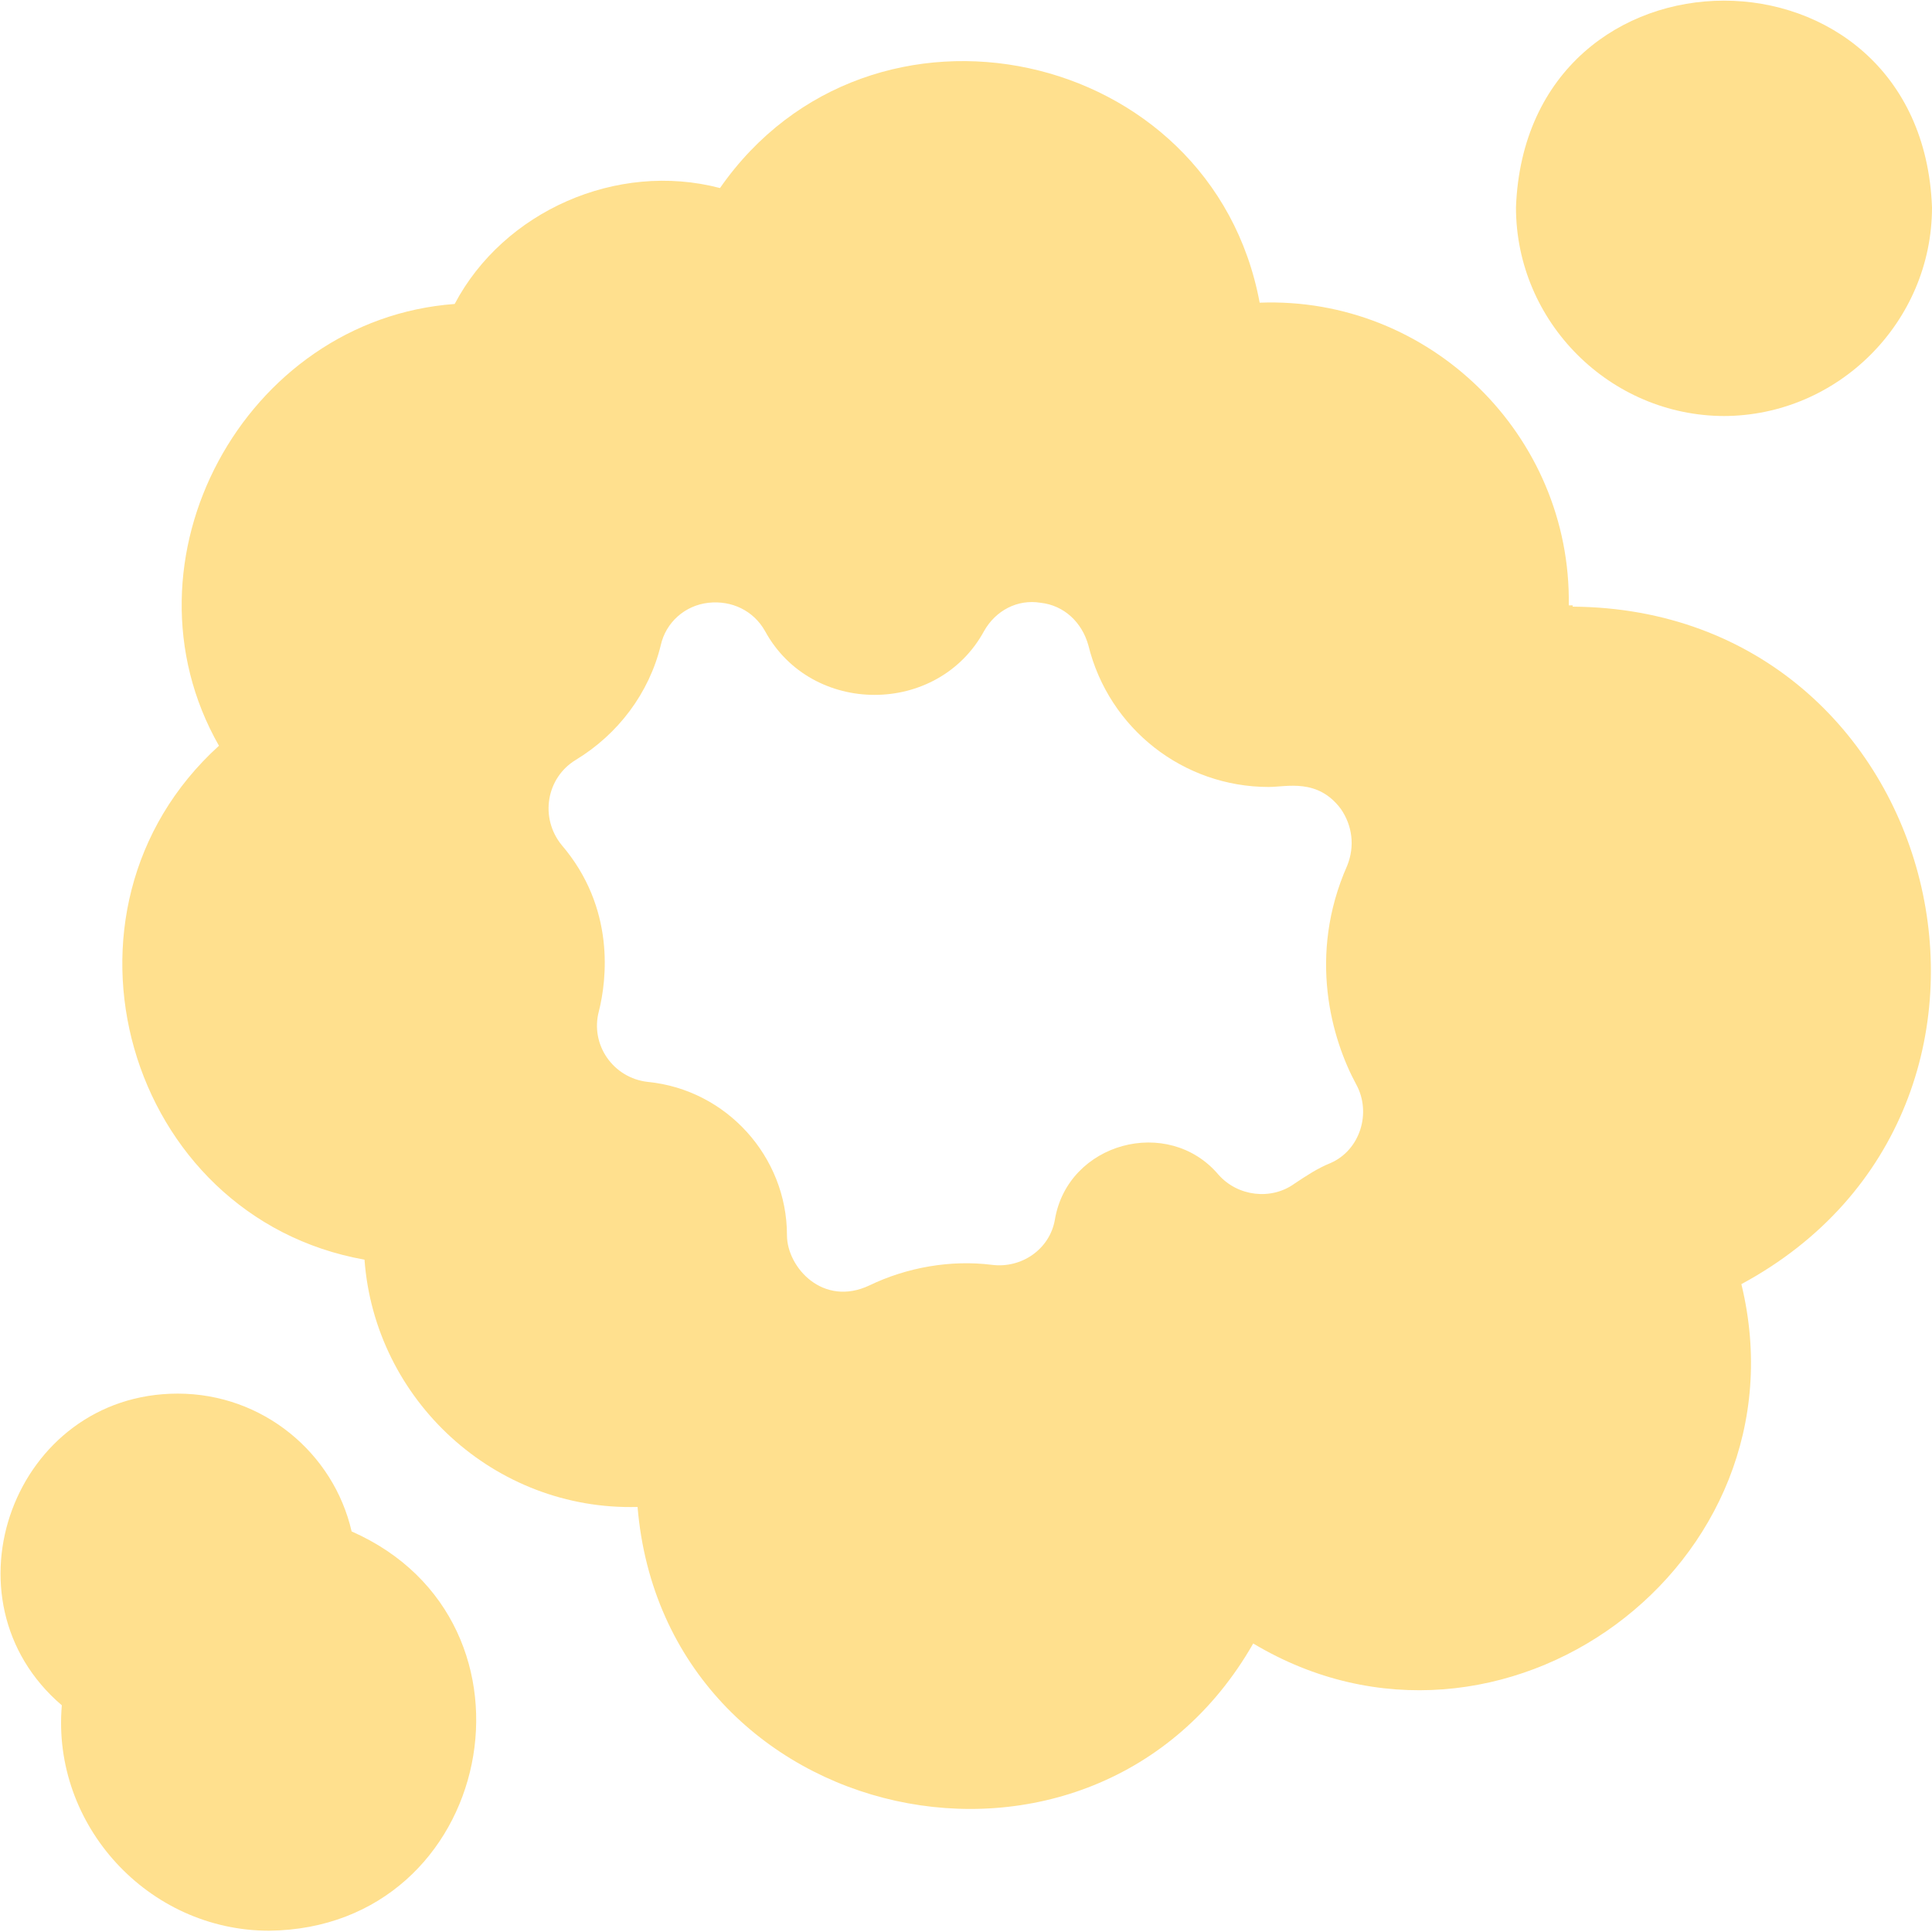
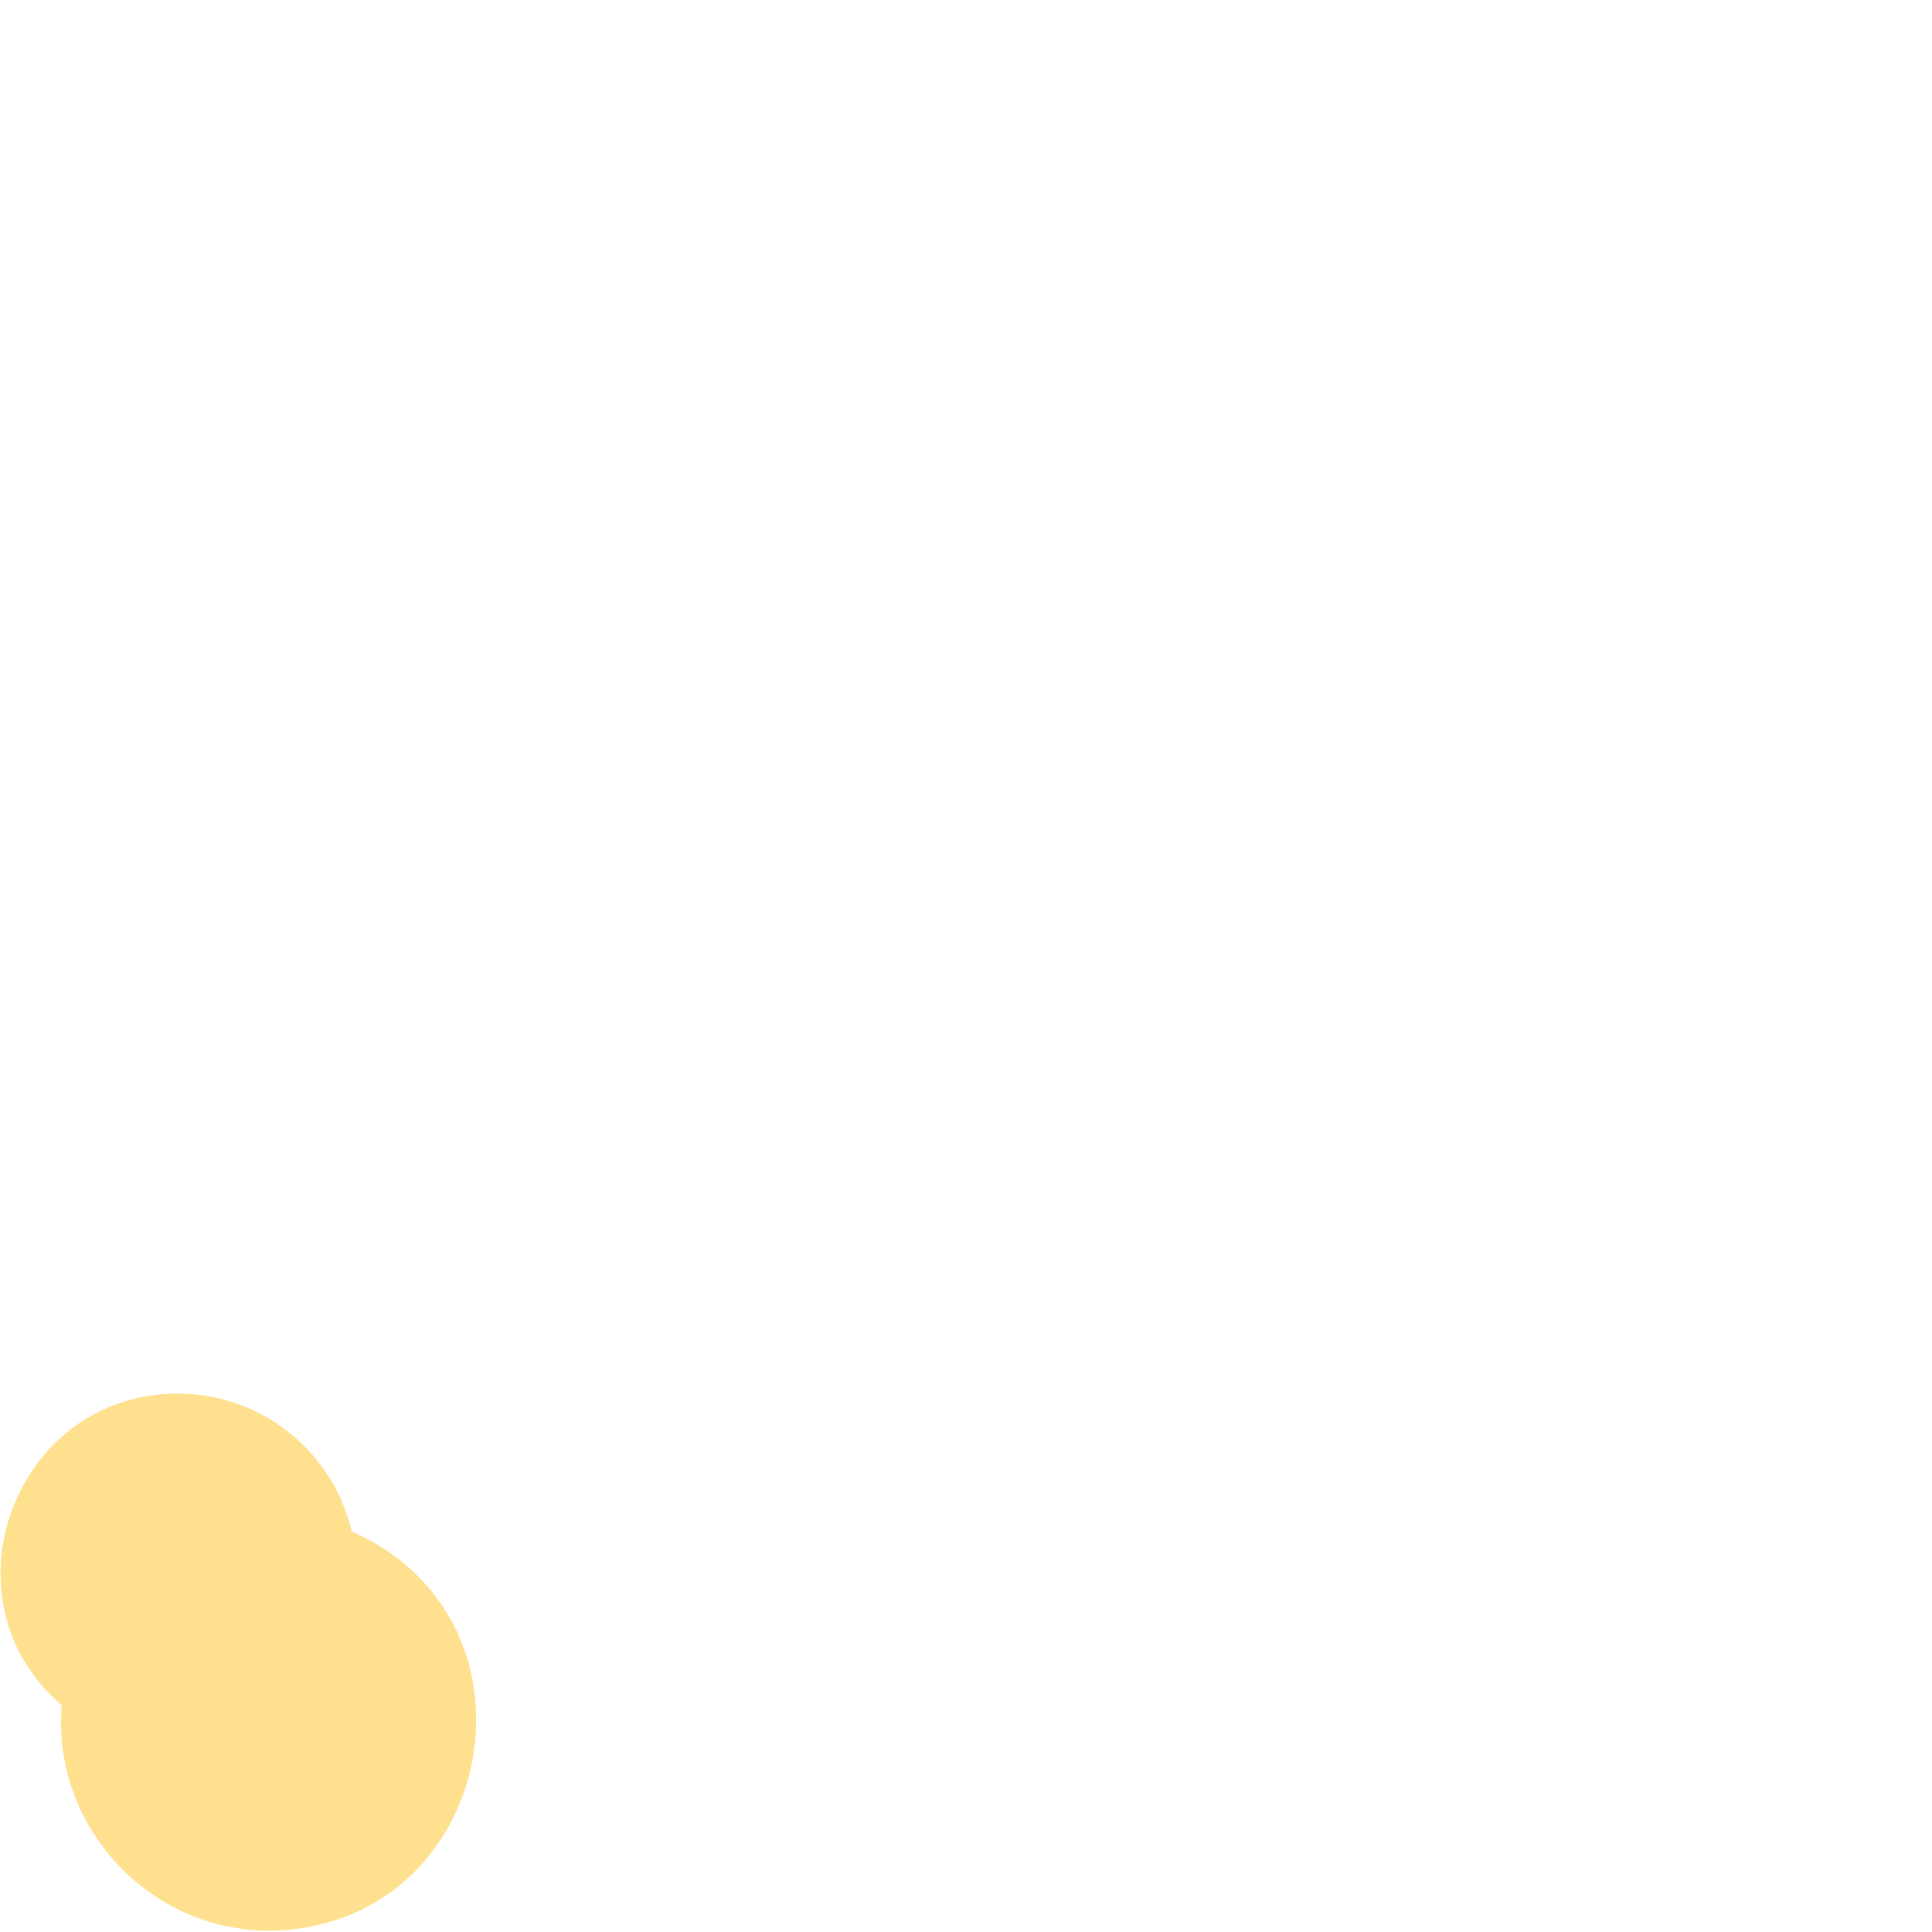
<svg xmlns="http://www.w3.org/2000/svg" id="Layer_1" data-name="Layer 1" viewBox="0 0 15 15">
  <defs>
    <style>
      .cls-1 {
        fill: #ffe08e;
      }
    </style>
  </defs>
-   <path class="cls-1" d="M12.21,4.7s-.02,0-.03,0c.02-1.32-1.08-2.4-2.4-2.35-.37-1.99-3.02-2.57-4.19-.89-.8-.21-1.68.18-2.06.9-1.63.12-2.65,1.99-1.83,3.43-1.41,1.28-.72,3.66,1.13,3.99.08,1.09,1.01,1.95,2.12,1.92.21,2.5,3.54,3.23,4.78,1.06,1.92,1.15,4.32-.61,3.79-2.79,2.54-1.37,1.59-5.24-1.31-5.26h0ZM10.33,9.03c-.1.04-.19.1-.28.16-.18.13-.44.1-.59-.07-.39-.46-1.17-.25-1.27.35-.04.23-.26.38-.49.35-.32-.04-.66.02-.95.16-.36.17-.64-.14-.64-.39,0-.61-.47-1.13-1.08-1.19-.27-.03-.45-.29-.38-.55.06-.24.13-.8-.29-1.29-.17-.21-.12-.52.11-.66.33-.2.57-.52.66-.89.04-.18.19-.31.37-.33.18-.02.35.06.44.22.36.66,1.34.66,1.7,0,.09-.16.26-.25.44-.22.18.02.32.15.37.33.16.65.74,1.1,1.4,1.1.14,0,.38-.07.56.17.09.13.11.29.05.44-.31.7-.12,1.35.07,1.7.12.22.03.51-.2.61h0Z" />
-   <path class="cls-1" d="M13.38,3.23c.89,0,1.62-.73,1.62-1.62-.08-2.14-3.15-2.14-3.23,0,0,.89.73,1.62,1.62,1.62h0Z" />
+   <path class="cls-1" d="M13.38,3.23h0Z" />
  <path class="cls-1" d="M2.73,11.89c-.14-.61-.69-1.07-1.35-1.07-1.27,0-1.86,1.6-.9,2.42-.08.93.67,1.75,1.61,1.75,1.75-.02,2.23-2.4.64-3.1Z" />
</svg>